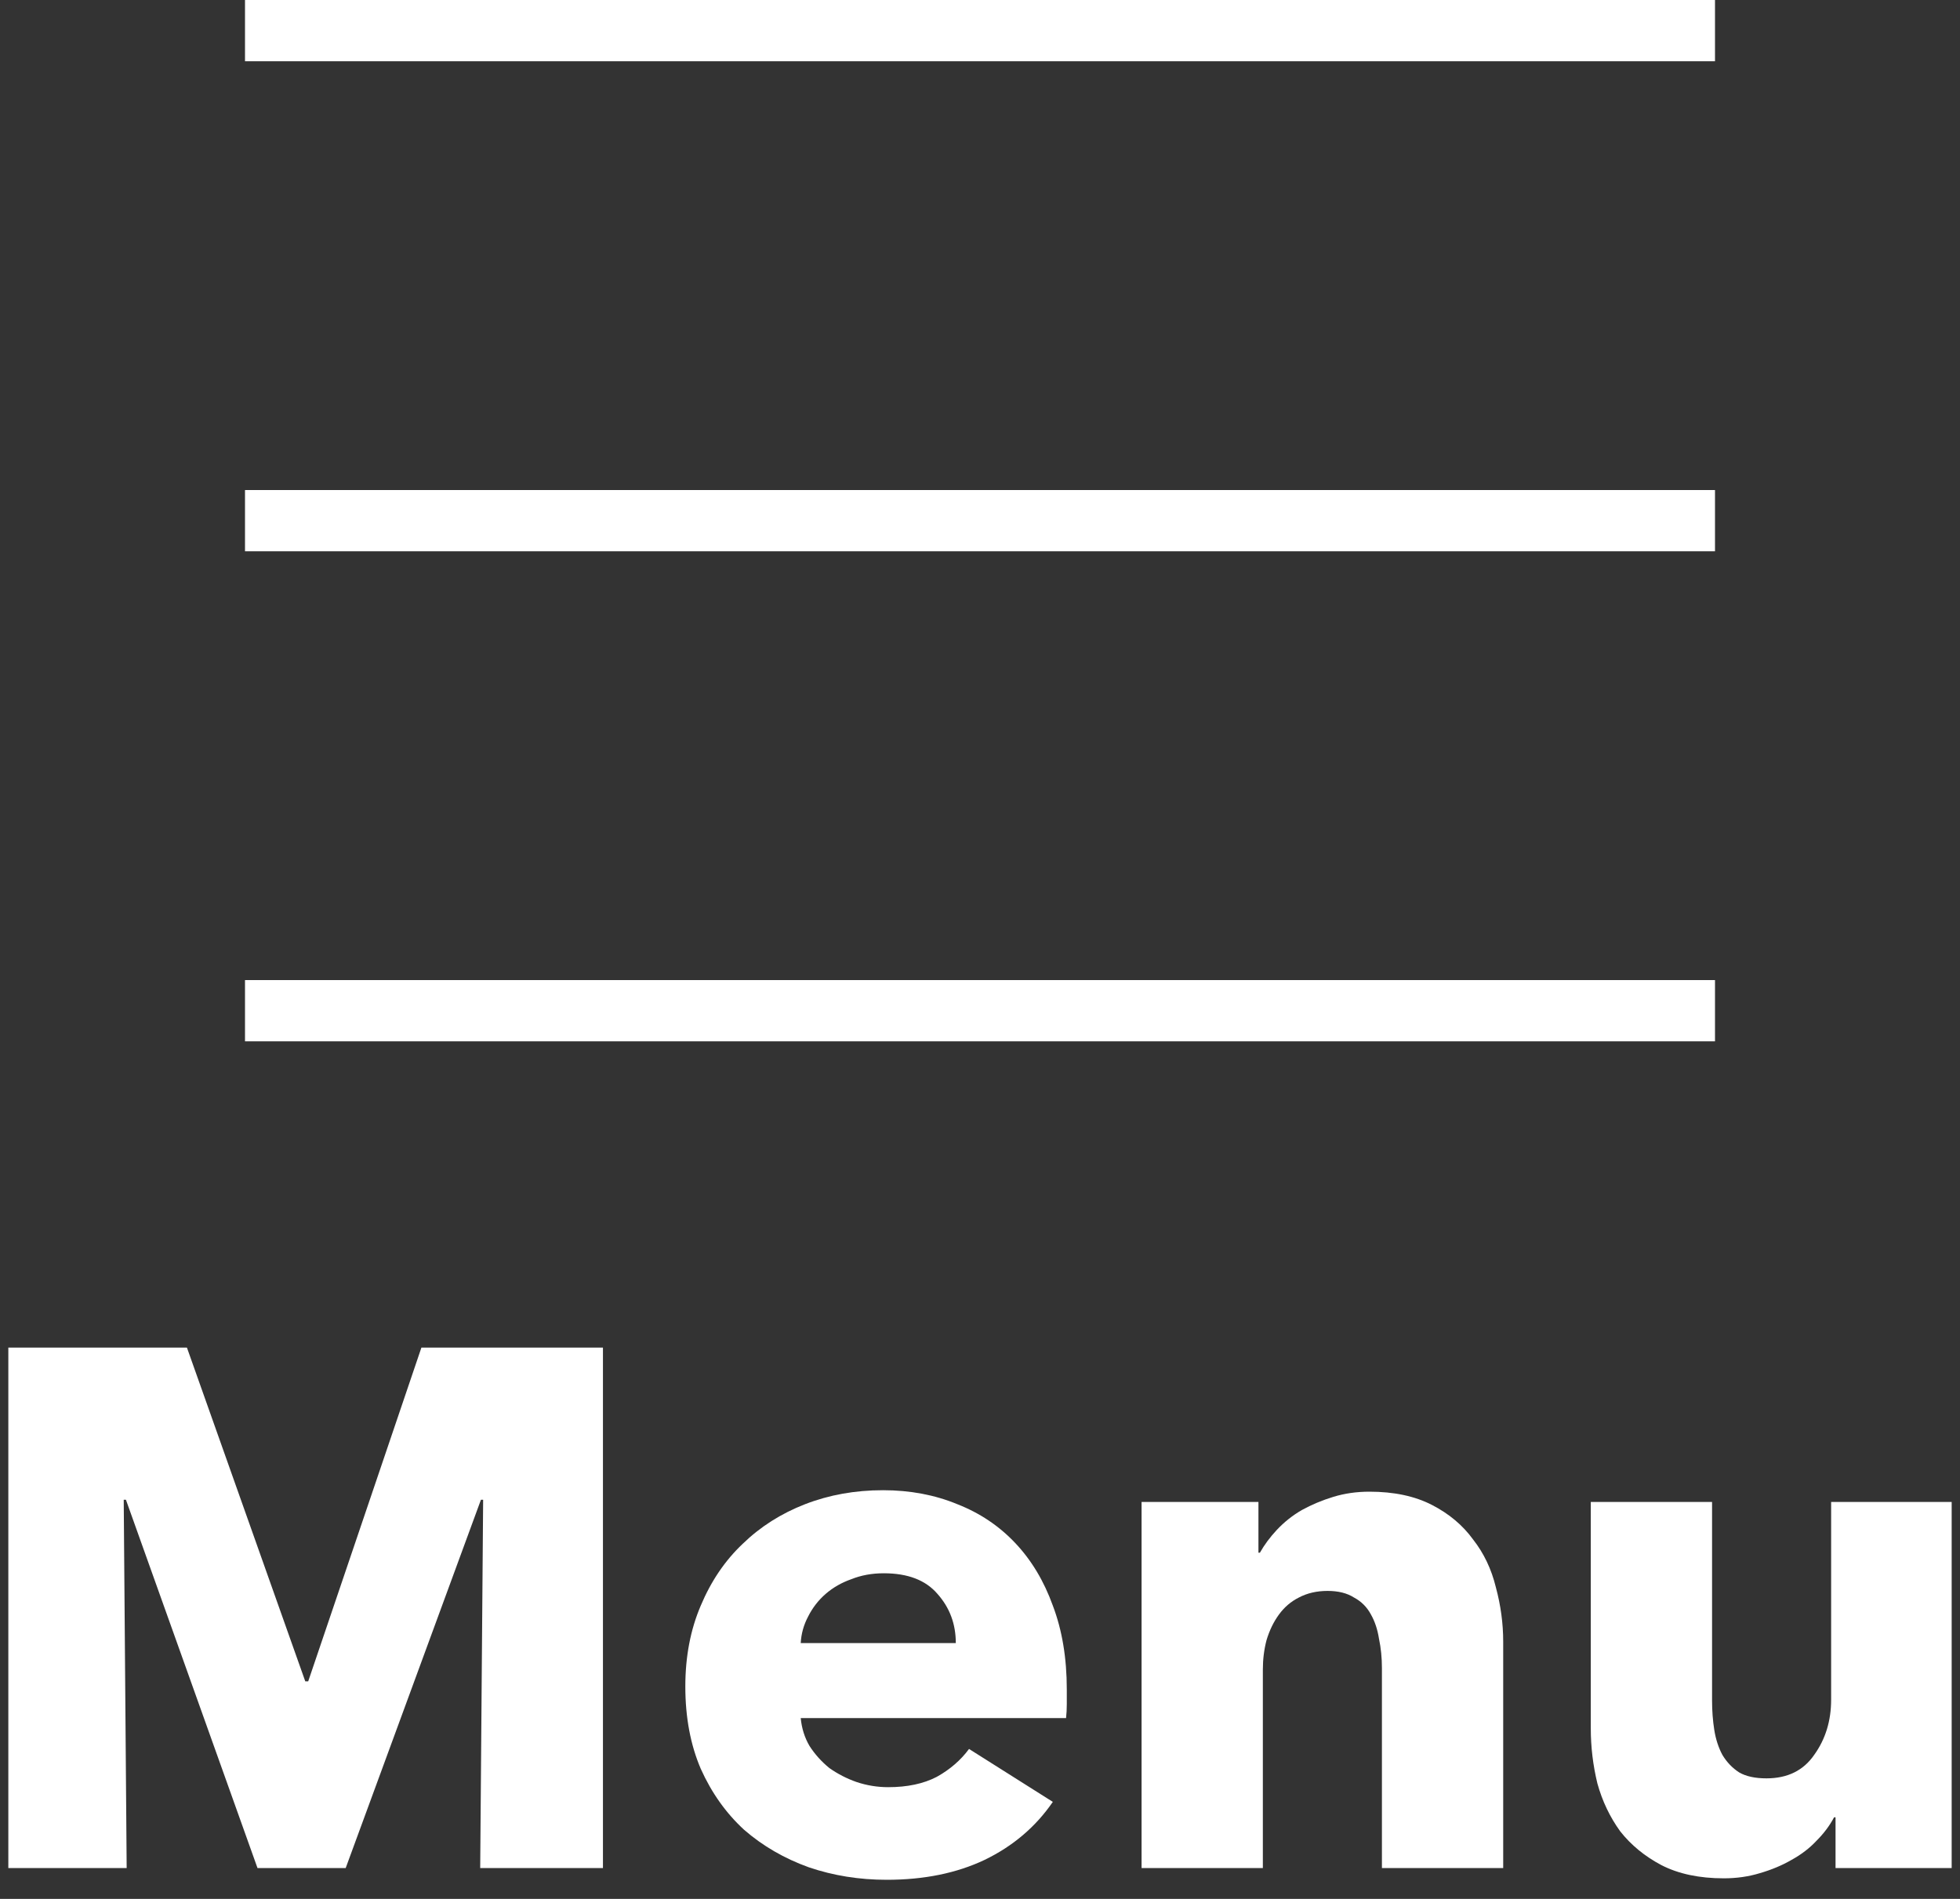
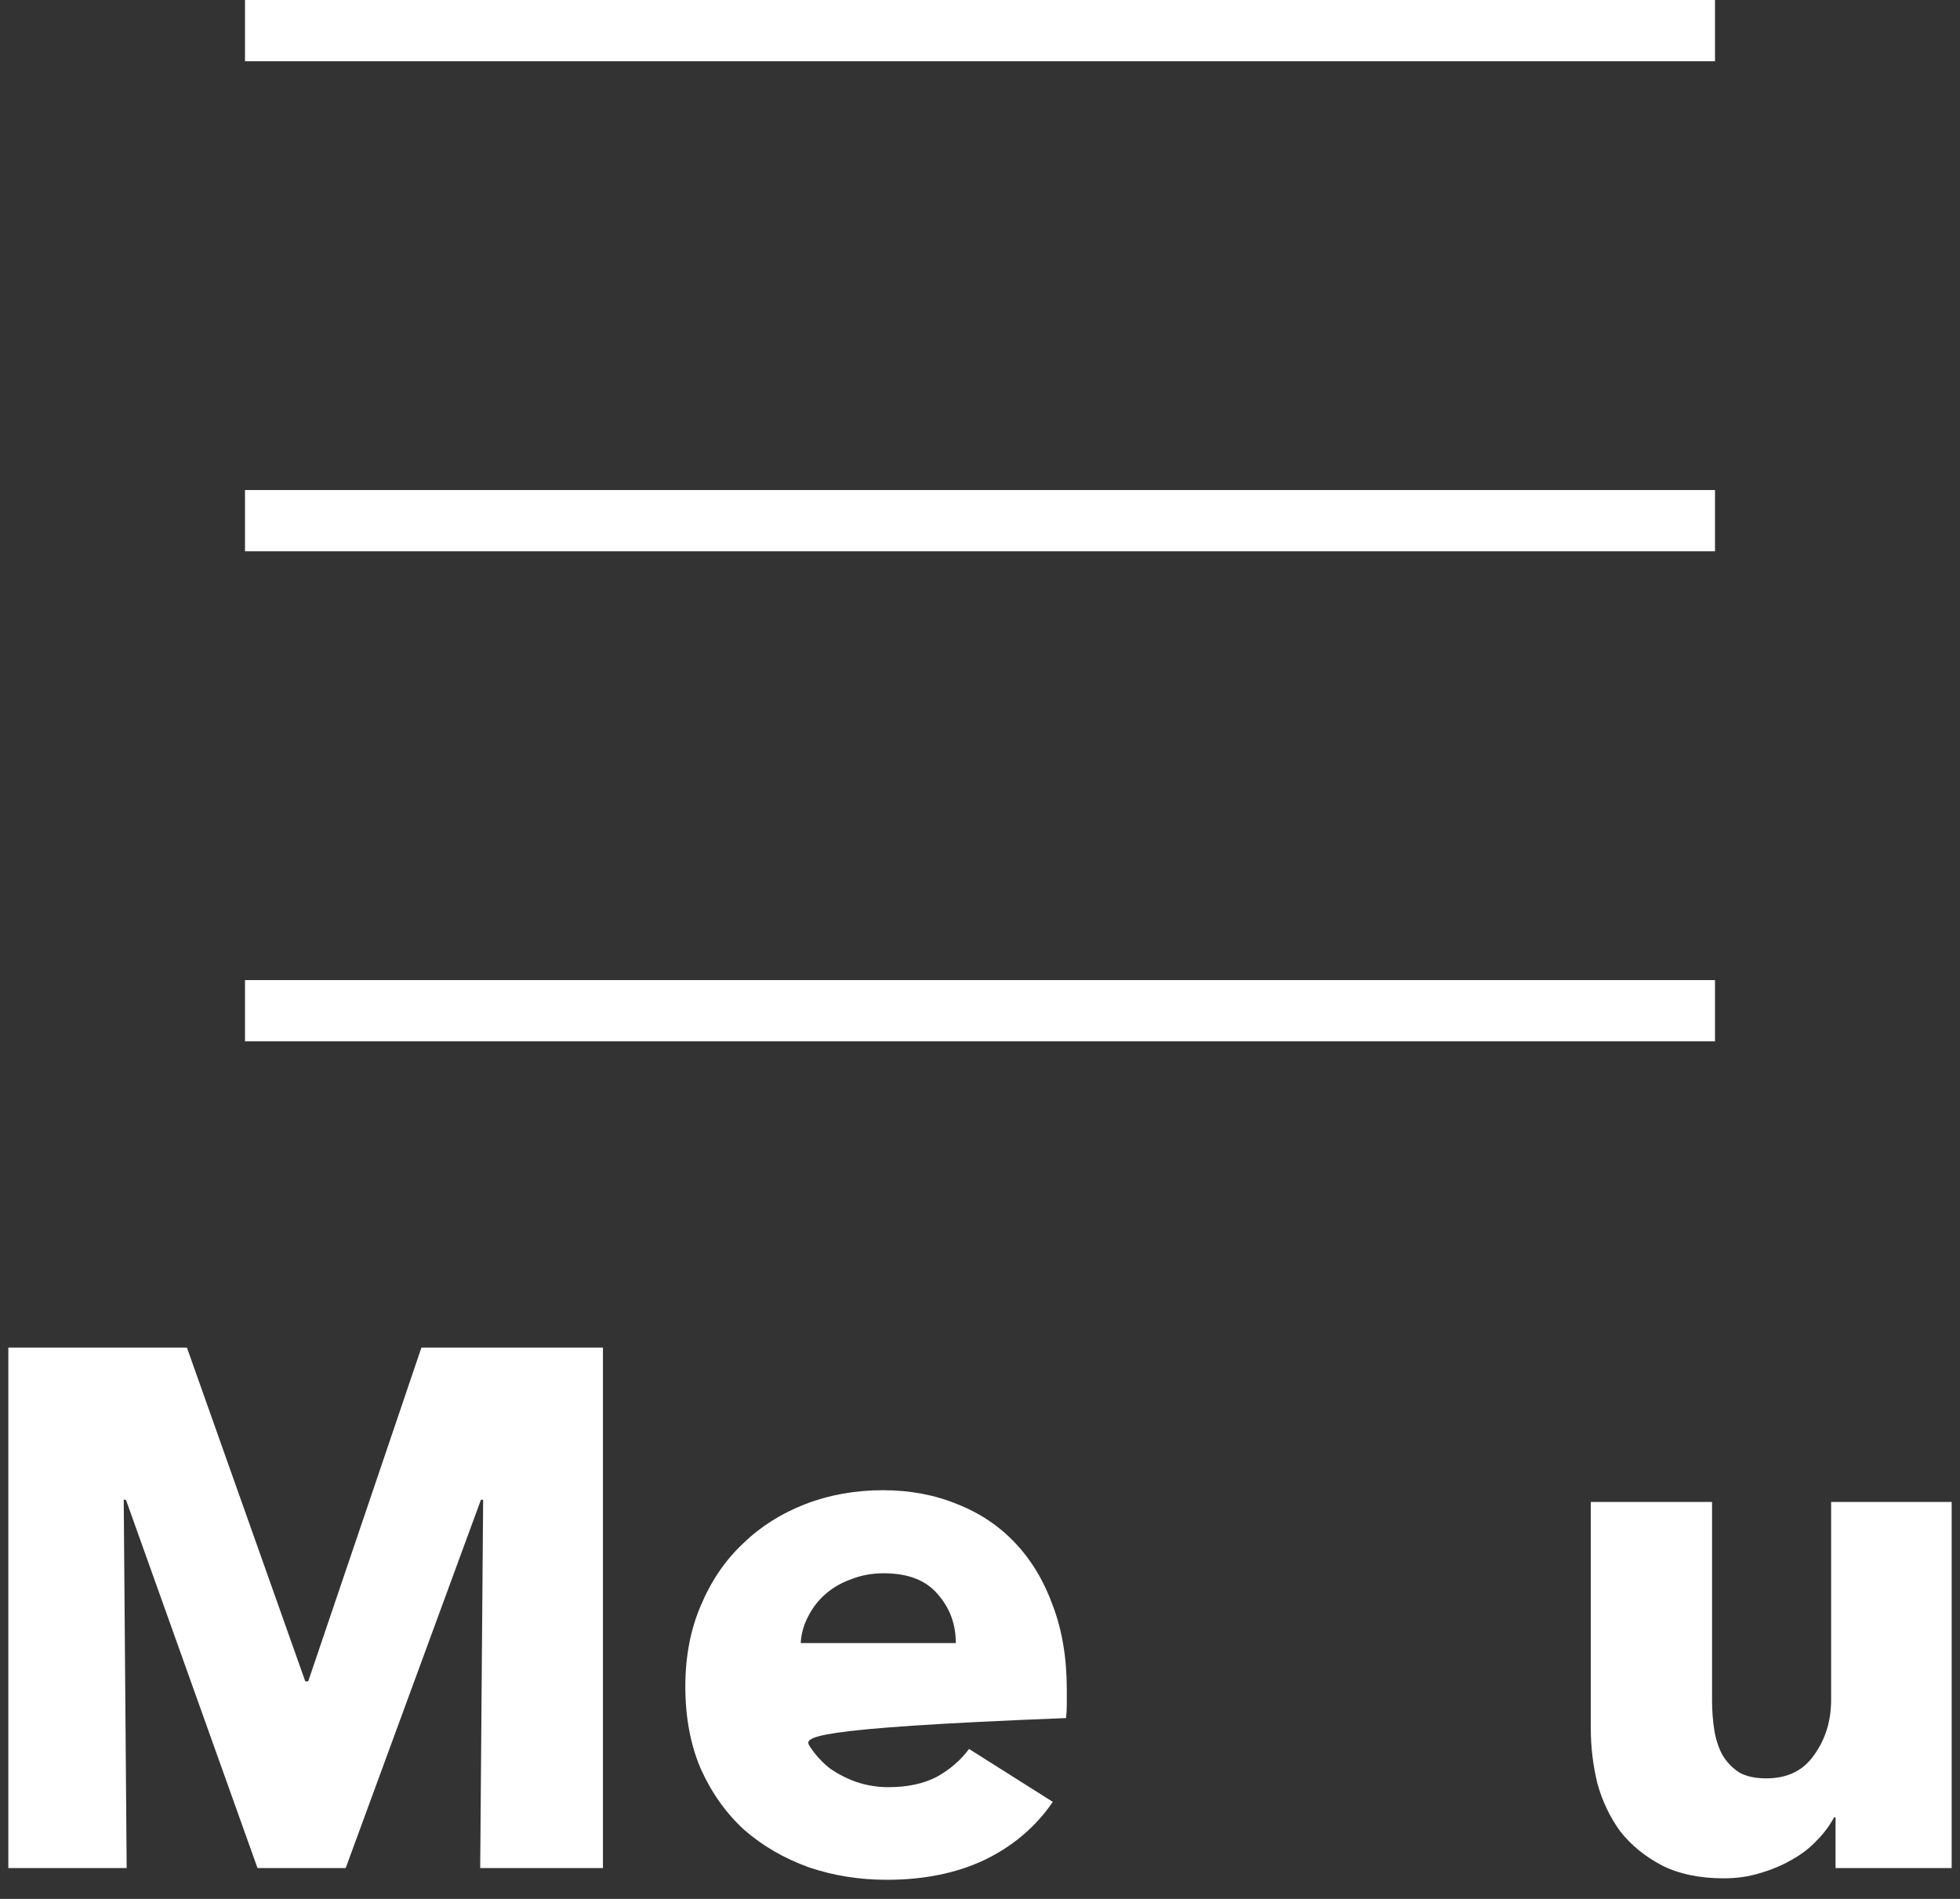
<svg xmlns="http://www.w3.org/2000/svg" width="32" height="31" viewBox="0 0 32 31" fill="none">
  <rect x="0" y="0" width="32" height="31" fill="#333333" stroke="none" />
  <line x1="4" y1="0.5" x2="28" y2="0.5" stroke="white" />
  <line x1="4" y1="8.5" x2="28" y2="8.5" stroke="white" />
  <line x1="4" y1="16.5" x2="28" y2="16.5" stroke="white" />
  <path d="M29.968 30.496V29.668H29.944C29.872 29.804 29.776 29.932 29.656 30.052C29.544 30.172 29.408 30.276 29.248 30.364C29.096 30.452 28.924 30.524 28.732 30.58C28.548 30.636 28.352 30.664 28.144 30.664C27.744 30.664 27.404 30.592 27.124 30.448C26.852 30.304 26.628 30.12 26.452 29.896C26.284 29.664 26.16 29.404 26.08 29.116C26.008 28.82 25.972 28.52 25.972 28.216V24.52H27.952V27.76C27.952 27.928 27.964 28.088 27.988 28.24C28.012 28.392 28.056 28.528 28.12 28.648C28.192 28.768 28.284 28.864 28.396 28.936C28.508 29 28.656 29.032 28.84 29.032C29.184 29.032 29.444 28.904 29.62 28.648C29.804 28.392 29.896 28.092 29.896 27.748V24.52H31.864V30.496H29.968Z" fill="white" />
-   <path d="M22.562 30.496V27.232C22.562 27.064 22.546 26.904 22.514 26.752C22.49 26.6 22.446 26.468 22.382 26.356C22.318 26.236 22.226 26.144 22.106 26.08C21.994 26.008 21.85 25.972 21.674 25.972C21.498 25.972 21.342 26.008 21.206 26.08C21.078 26.144 20.97 26.236 20.882 26.356C20.794 26.476 20.726 26.616 20.678 26.776C20.638 26.928 20.618 27.088 20.618 27.256V30.496H18.638V24.52H20.546V25.348H20.57C20.642 25.22 20.734 25.096 20.846 24.976C20.966 24.848 21.102 24.74 21.254 24.652C21.414 24.564 21.586 24.492 21.77 24.436C21.954 24.38 22.15 24.352 22.358 24.352C22.758 24.352 23.098 24.424 23.378 24.568C23.658 24.712 23.882 24.9 24.05 25.132C24.226 25.356 24.35 25.616 24.422 25.912C24.502 26.208 24.542 26.504 24.542 26.8V30.496H22.562Z" fill="white" />
-   <path d="M15.605 26.824C15.605 26.512 15.505 26.244 15.305 26.02C15.113 25.796 14.821 25.684 14.429 25.684C14.237 25.684 14.061 25.716 13.901 25.78C13.741 25.836 13.601 25.916 13.481 26.02C13.361 26.124 13.265 26.248 13.193 26.392C13.121 26.528 13.081 26.672 13.073 26.824H15.605ZM17.417 27.58C17.417 27.66 17.417 27.74 17.417 27.82C17.417 27.9 17.413 27.976 17.405 28.048H13.073C13.089 28.216 13.137 28.368 13.217 28.504C13.305 28.64 13.413 28.76 13.541 28.864C13.677 28.96 13.825 29.036 13.985 29.092C14.153 29.148 14.325 29.176 14.501 29.176C14.813 29.176 15.077 29.12 15.293 29.008C15.509 28.888 15.685 28.736 15.821 28.552L17.189 29.416C16.909 29.824 16.537 30.14 16.073 30.364C15.617 30.58 15.085 30.688 14.477 30.688C14.029 30.688 13.605 30.62 13.205 30.484C12.805 30.34 12.453 30.136 12.149 29.872C11.853 29.6 11.617 29.268 11.441 28.876C11.273 28.484 11.189 28.036 11.189 27.532C11.189 27.044 11.273 26.604 11.441 26.212C11.609 25.812 11.837 25.476 12.125 25.204C12.413 24.924 12.753 24.708 13.145 24.556C13.537 24.404 13.961 24.328 14.417 24.328C14.857 24.328 15.261 24.404 15.629 24.556C15.997 24.7 16.313 24.912 16.577 25.192C16.841 25.472 17.045 25.812 17.189 26.212C17.341 26.612 17.417 27.068 17.417 27.58Z" fill="white" />
+   <path d="M15.605 26.824C15.605 26.512 15.505 26.244 15.305 26.02C15.113 25.796 14.821 25.684 14.429 25.684C14.237 25.684 14.061 25.716 13.901 25.78C13.741 25.836 13.601 25.916 13.481 26.02C13.361 26.124 13.265 26.248 13.193 26.392C13.121 26.528 13.081 26.672 13.073 26.824H15.605ZM17.417 27.58C17.417 27.66 17.417 27.74 17.417 27.82C17.417 27.9 17.413 27.976 17.405 28.048C13.089 28.216 13.137 28.368 13.217 28.504C13.305 28.64 13.413 28.76 13.541 28.864C13.677 28.96 13.825 29.036 13.985 29.092C14.153 29.148 14.325 29.176 14.501 29.176C14.813 29.176 15.077 29.12 15.293 29.008C15.509 28.888 15.685 28.736 15.821 28.552L17.189 29.416C16.909 29.824 16.537 30.14 16.073 30.364C15.617 30.58 15.085 30.688 14.477 30.688C14.029 30.688 13.605 30.62 13.205 30.484C12.805 30.34 12.453 30.136 12.149 29.872C11.853 29.6 11.617 29.268 11.441 28.876C11.273 28.484 11.189 28.036 11.189 27.532C11.189 27.044 11.273 26.604 11.441 26.212C11.609 25.812 11.837 25.476 12.125 25.204C12.413 24.924 12.753 24.708 13.145 24.556C13.537 24.404 13.961 24.328 14.417 24.328C14.857 24.328 15.261 24.404 15.629 24.556C15.997 24.7 16.313 24.912 16.577 25.192C16.841 25.472 17.045 25.812 17.189 26.212C17.341 26.612 17.417 27.068 17.417 27.58Z" fill="white" />
  <path d="M7.84 30.496L7.888 24.484H7.852L5.644 30.496H4.204L2.056 24.484H2.02L2.068 30.496H0.136V22H3.052L4.984 27.448H5.032L6.88 22H9.844V30.496H7.84Z" fill="white" />
</svg>